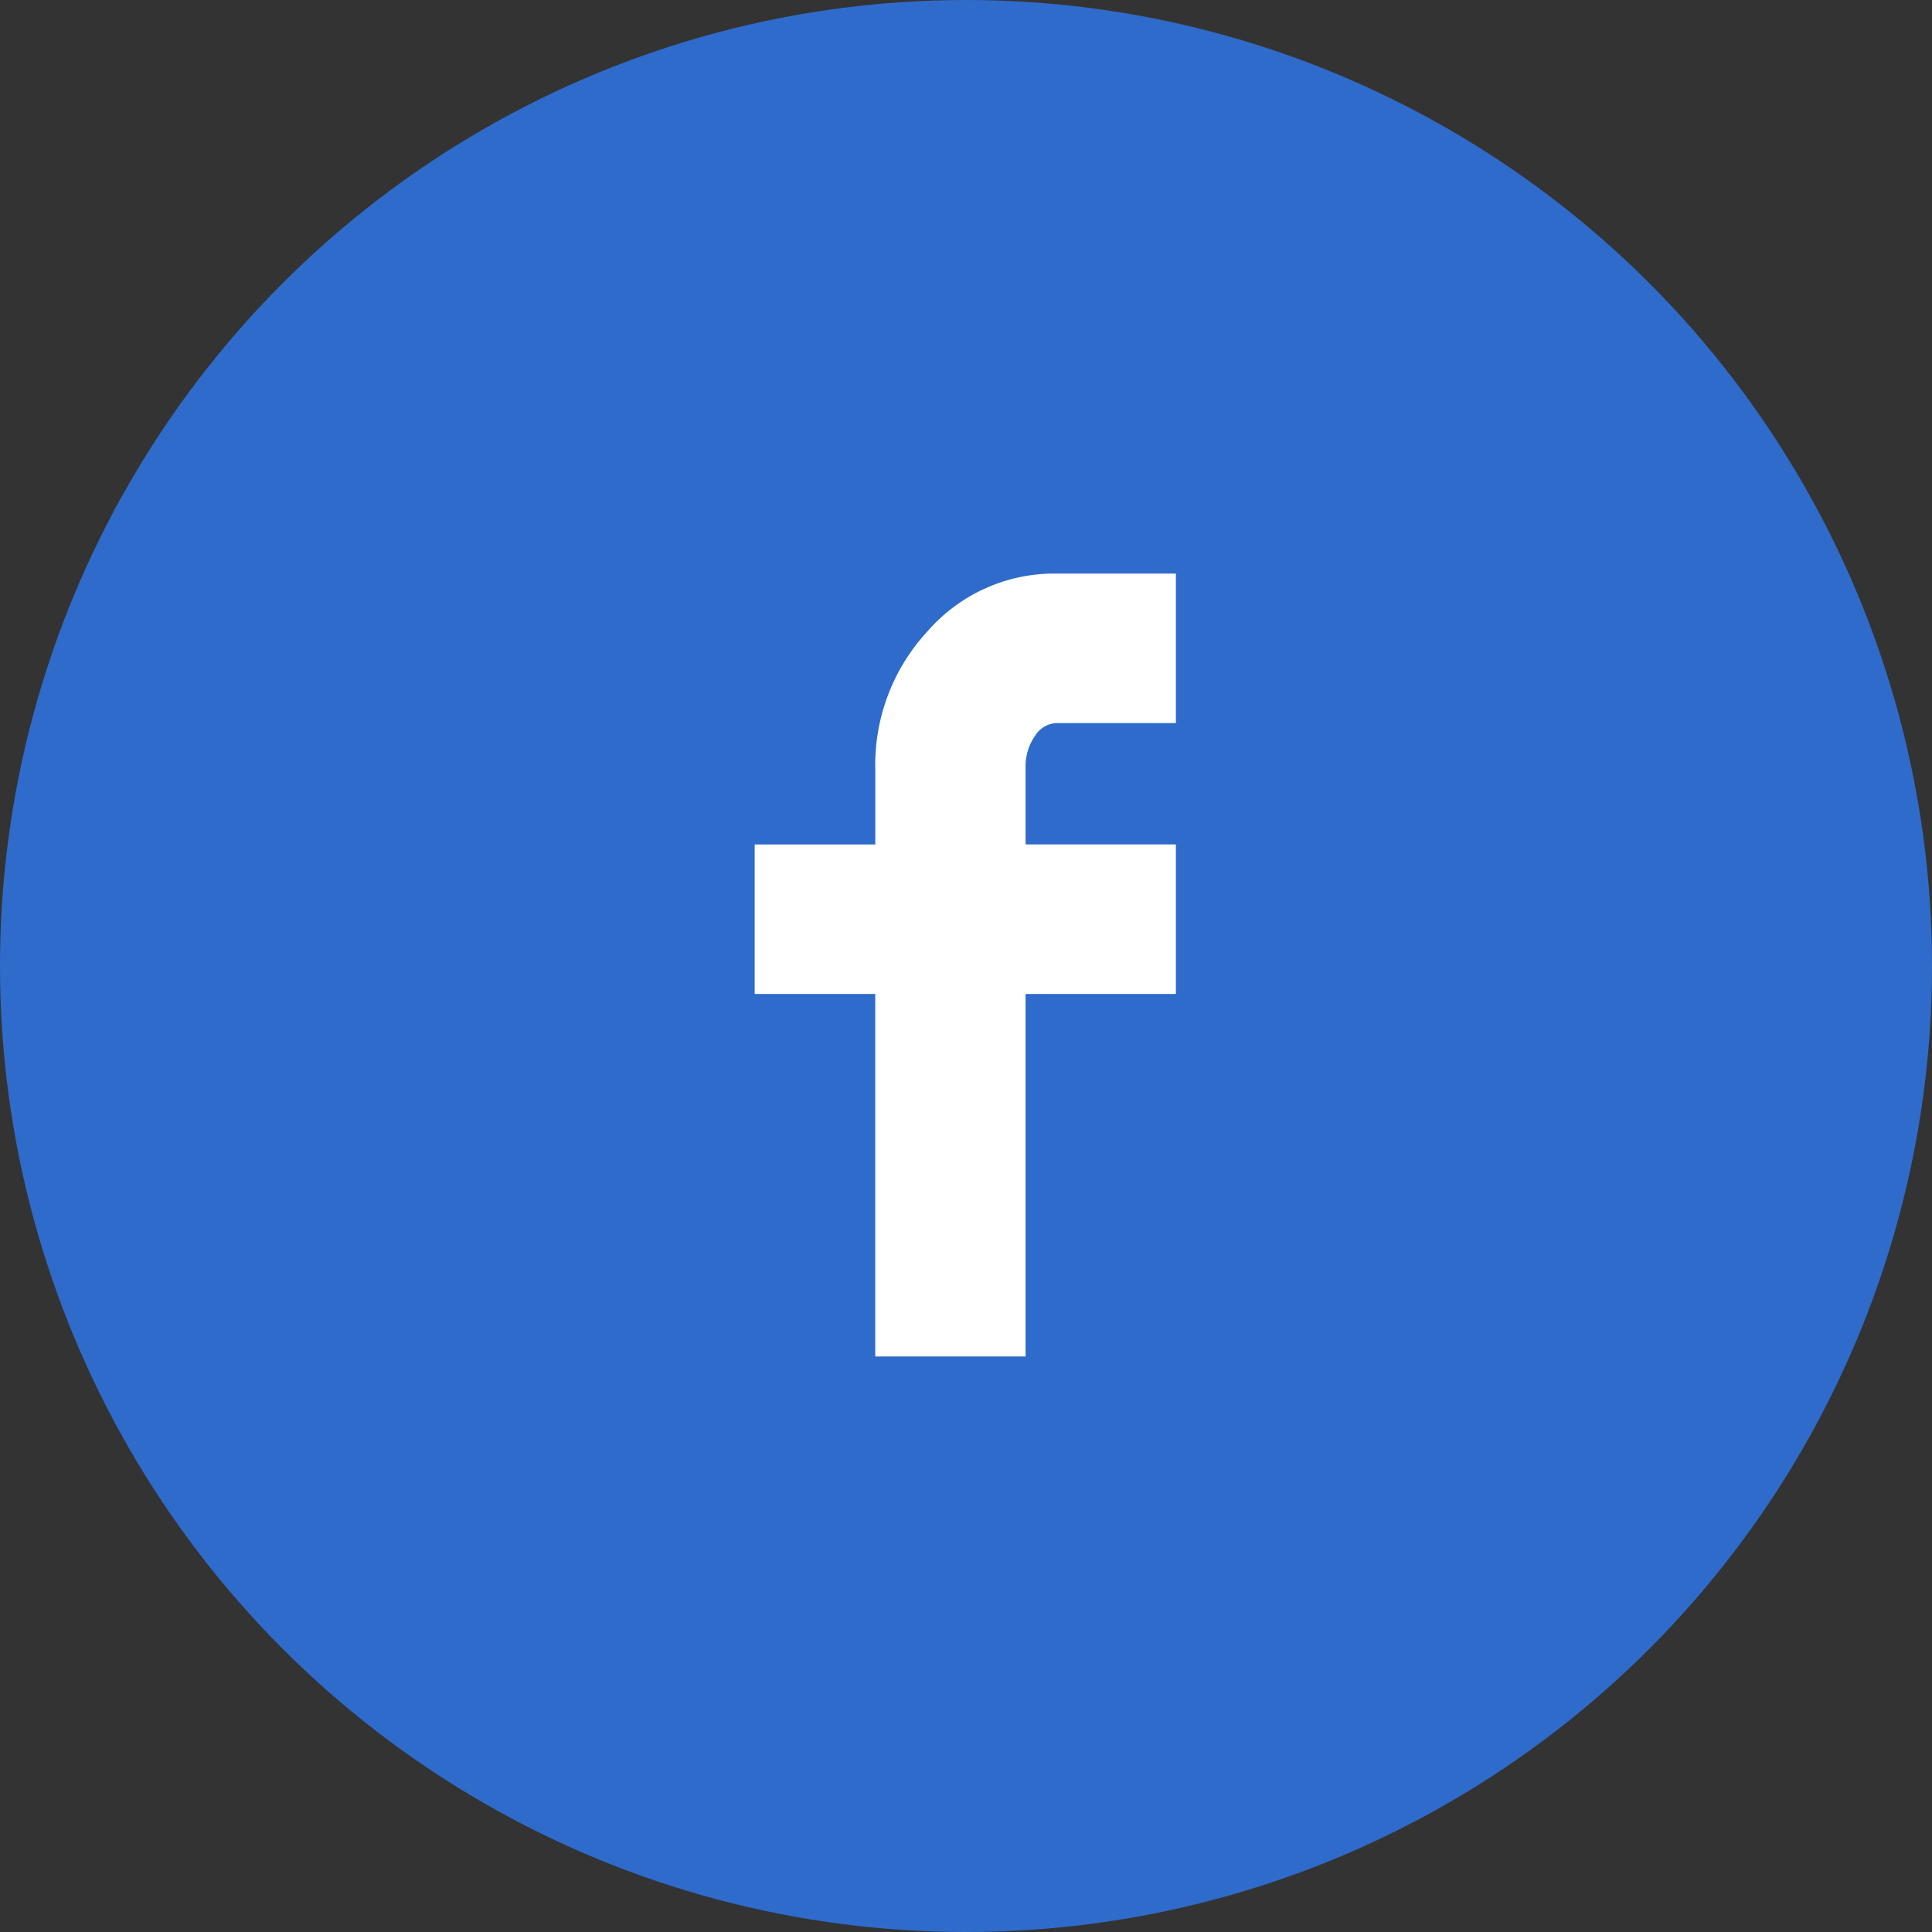
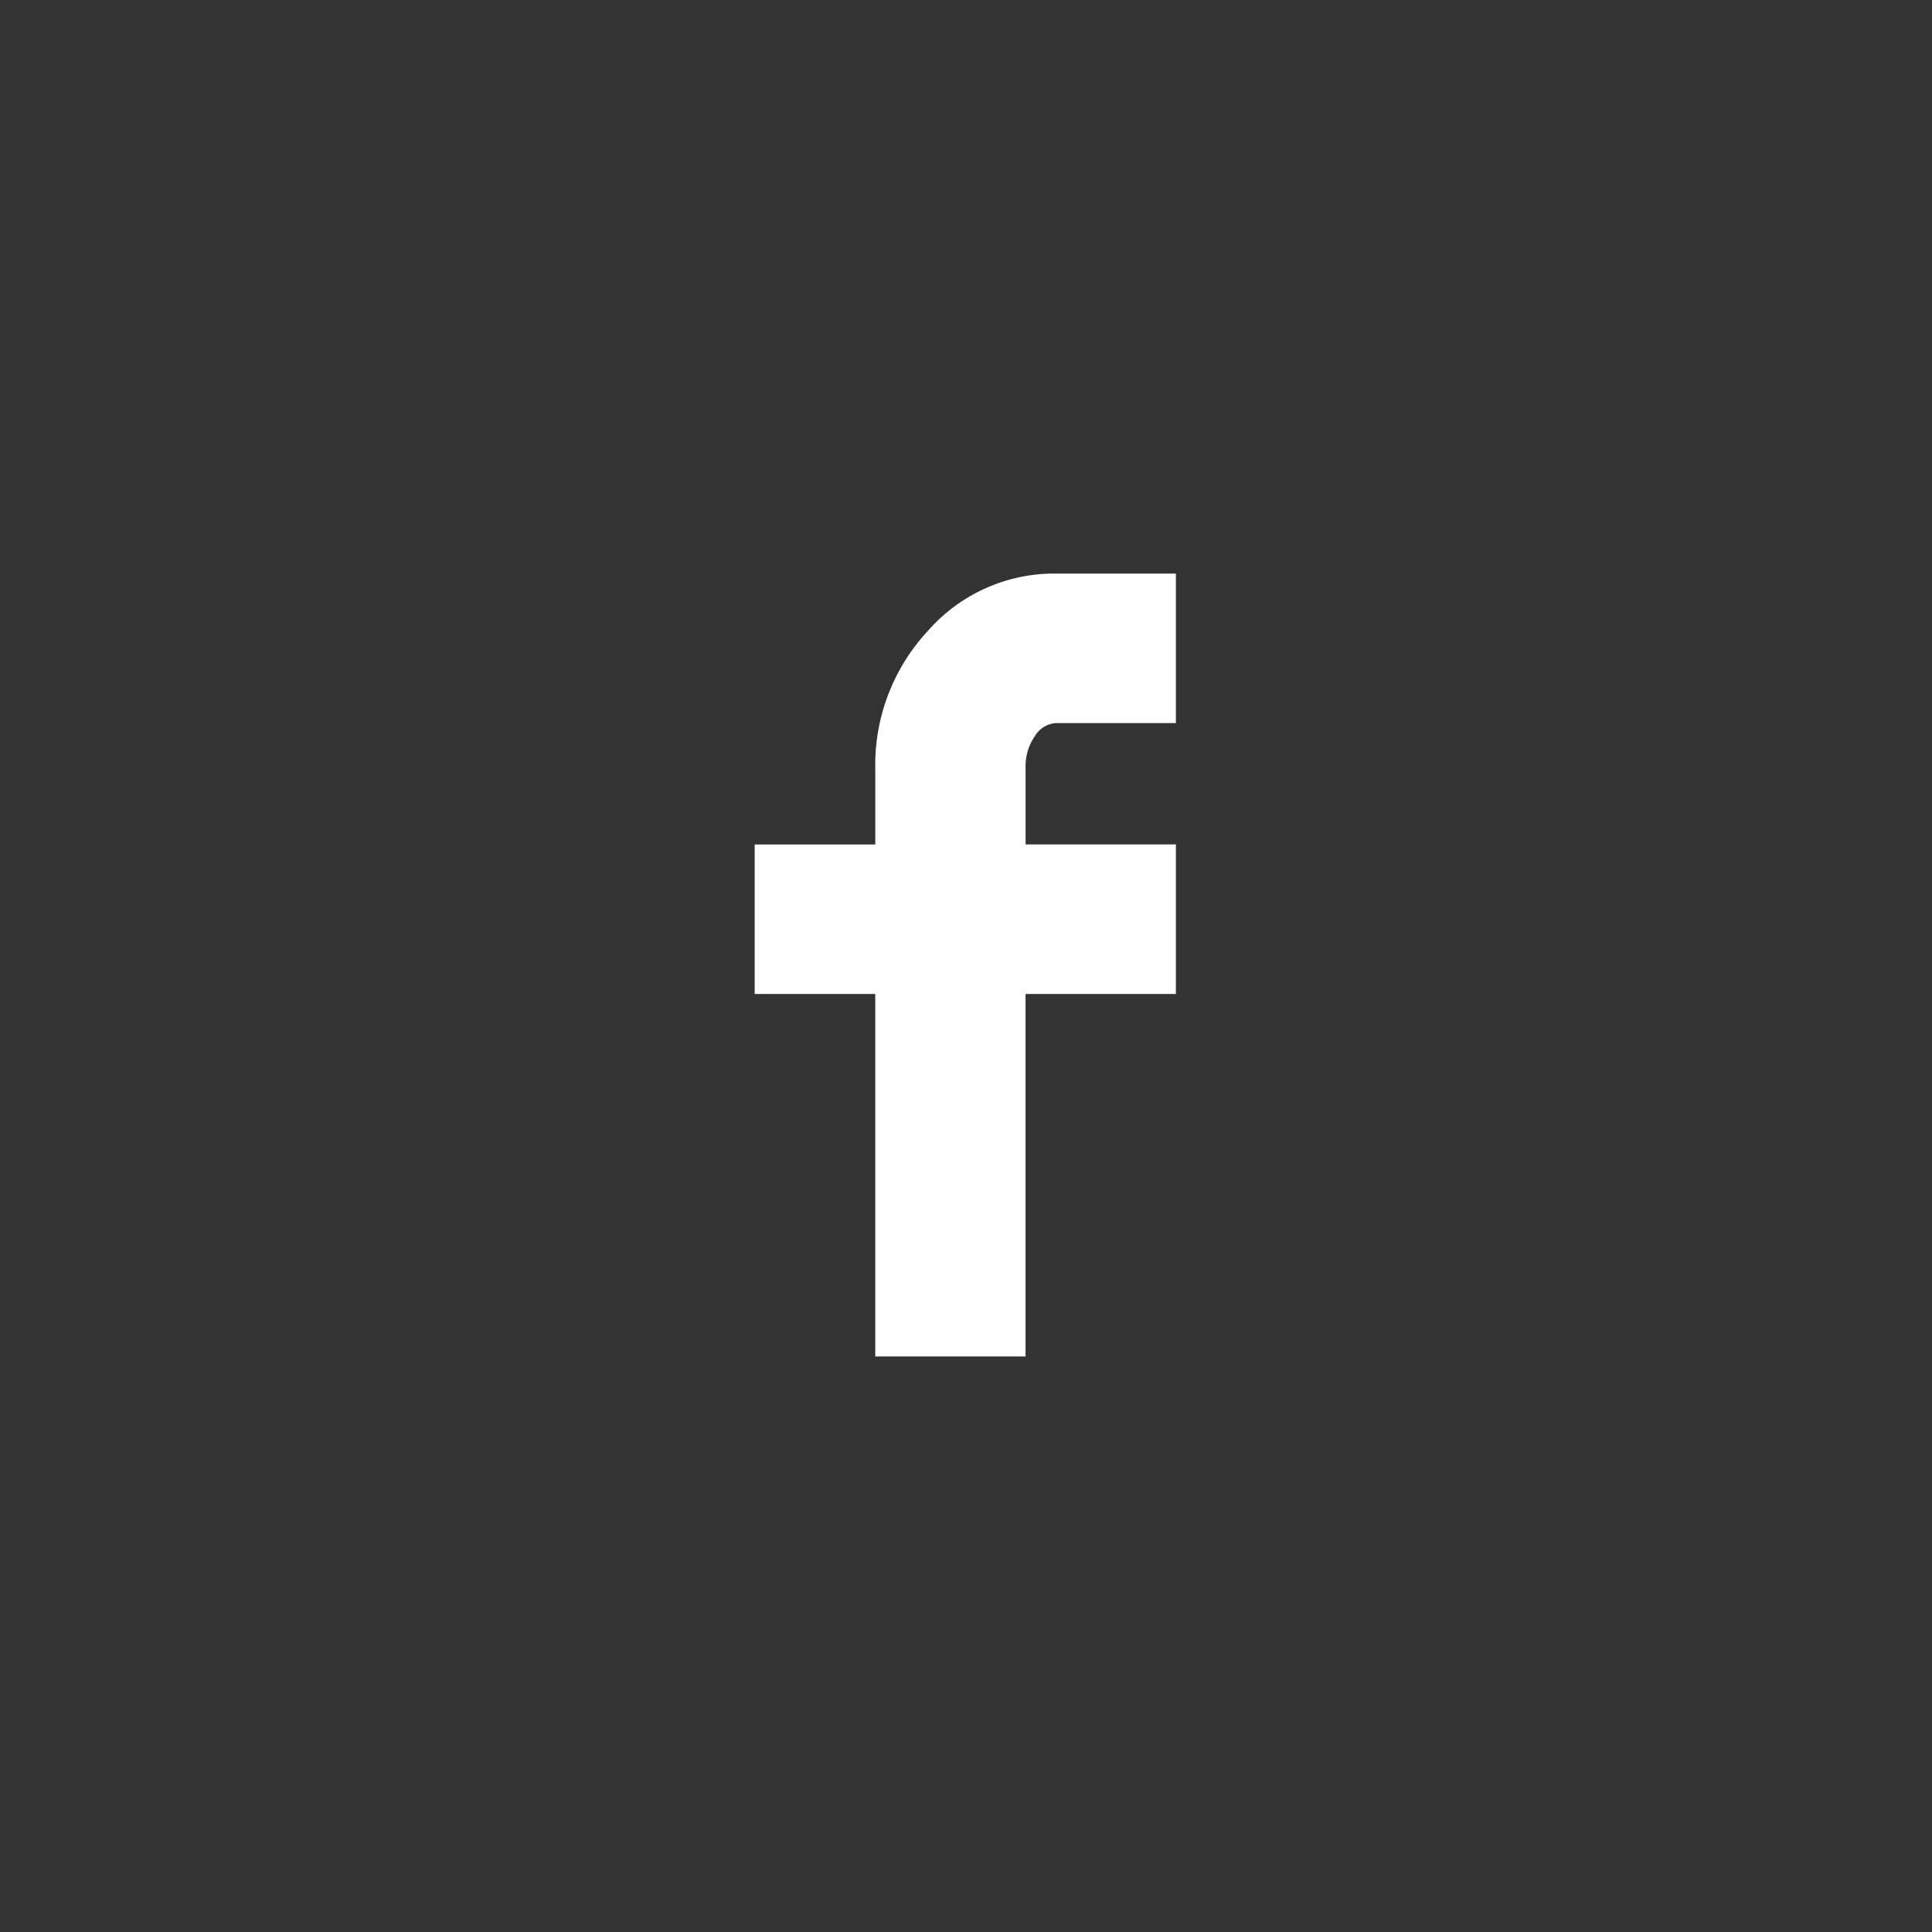
<svg xmlns="http://www.w3.org/2000/svg" width="64" height="64" viewBox="0 0 64 64">
  <rect x="0" y="0" width="64" height="64" fill="#333333" stroke="none" />
  <g id="facebook" transform="translate(5998 -17538)">
-     <circle id="Ellipse_27" data-name="Ellipse 27" cx="32" cy="32" r="32" transform="translate(-5998 17538)" fill="#2f6bcb" />
    <path id="Icon_zocial-facebook" data-name="Icon zocial-facebook" d="M13.257,13.927V8.974h3.995V6.484A6.518,6.518,0,0,1,19,1.893,5.567,5.567,0,0,1,23.242,0H27.21V4.953H23.242a.874.874,0,0,0-.7.428,1.738,1.738,0,0,0-.311,1.05V8.973H27.21v4.953H22.23V25.934H17.251V13.927Z" transform="translate(-5986.257 17557)" fill="#fff" />
  </g>
</svg>